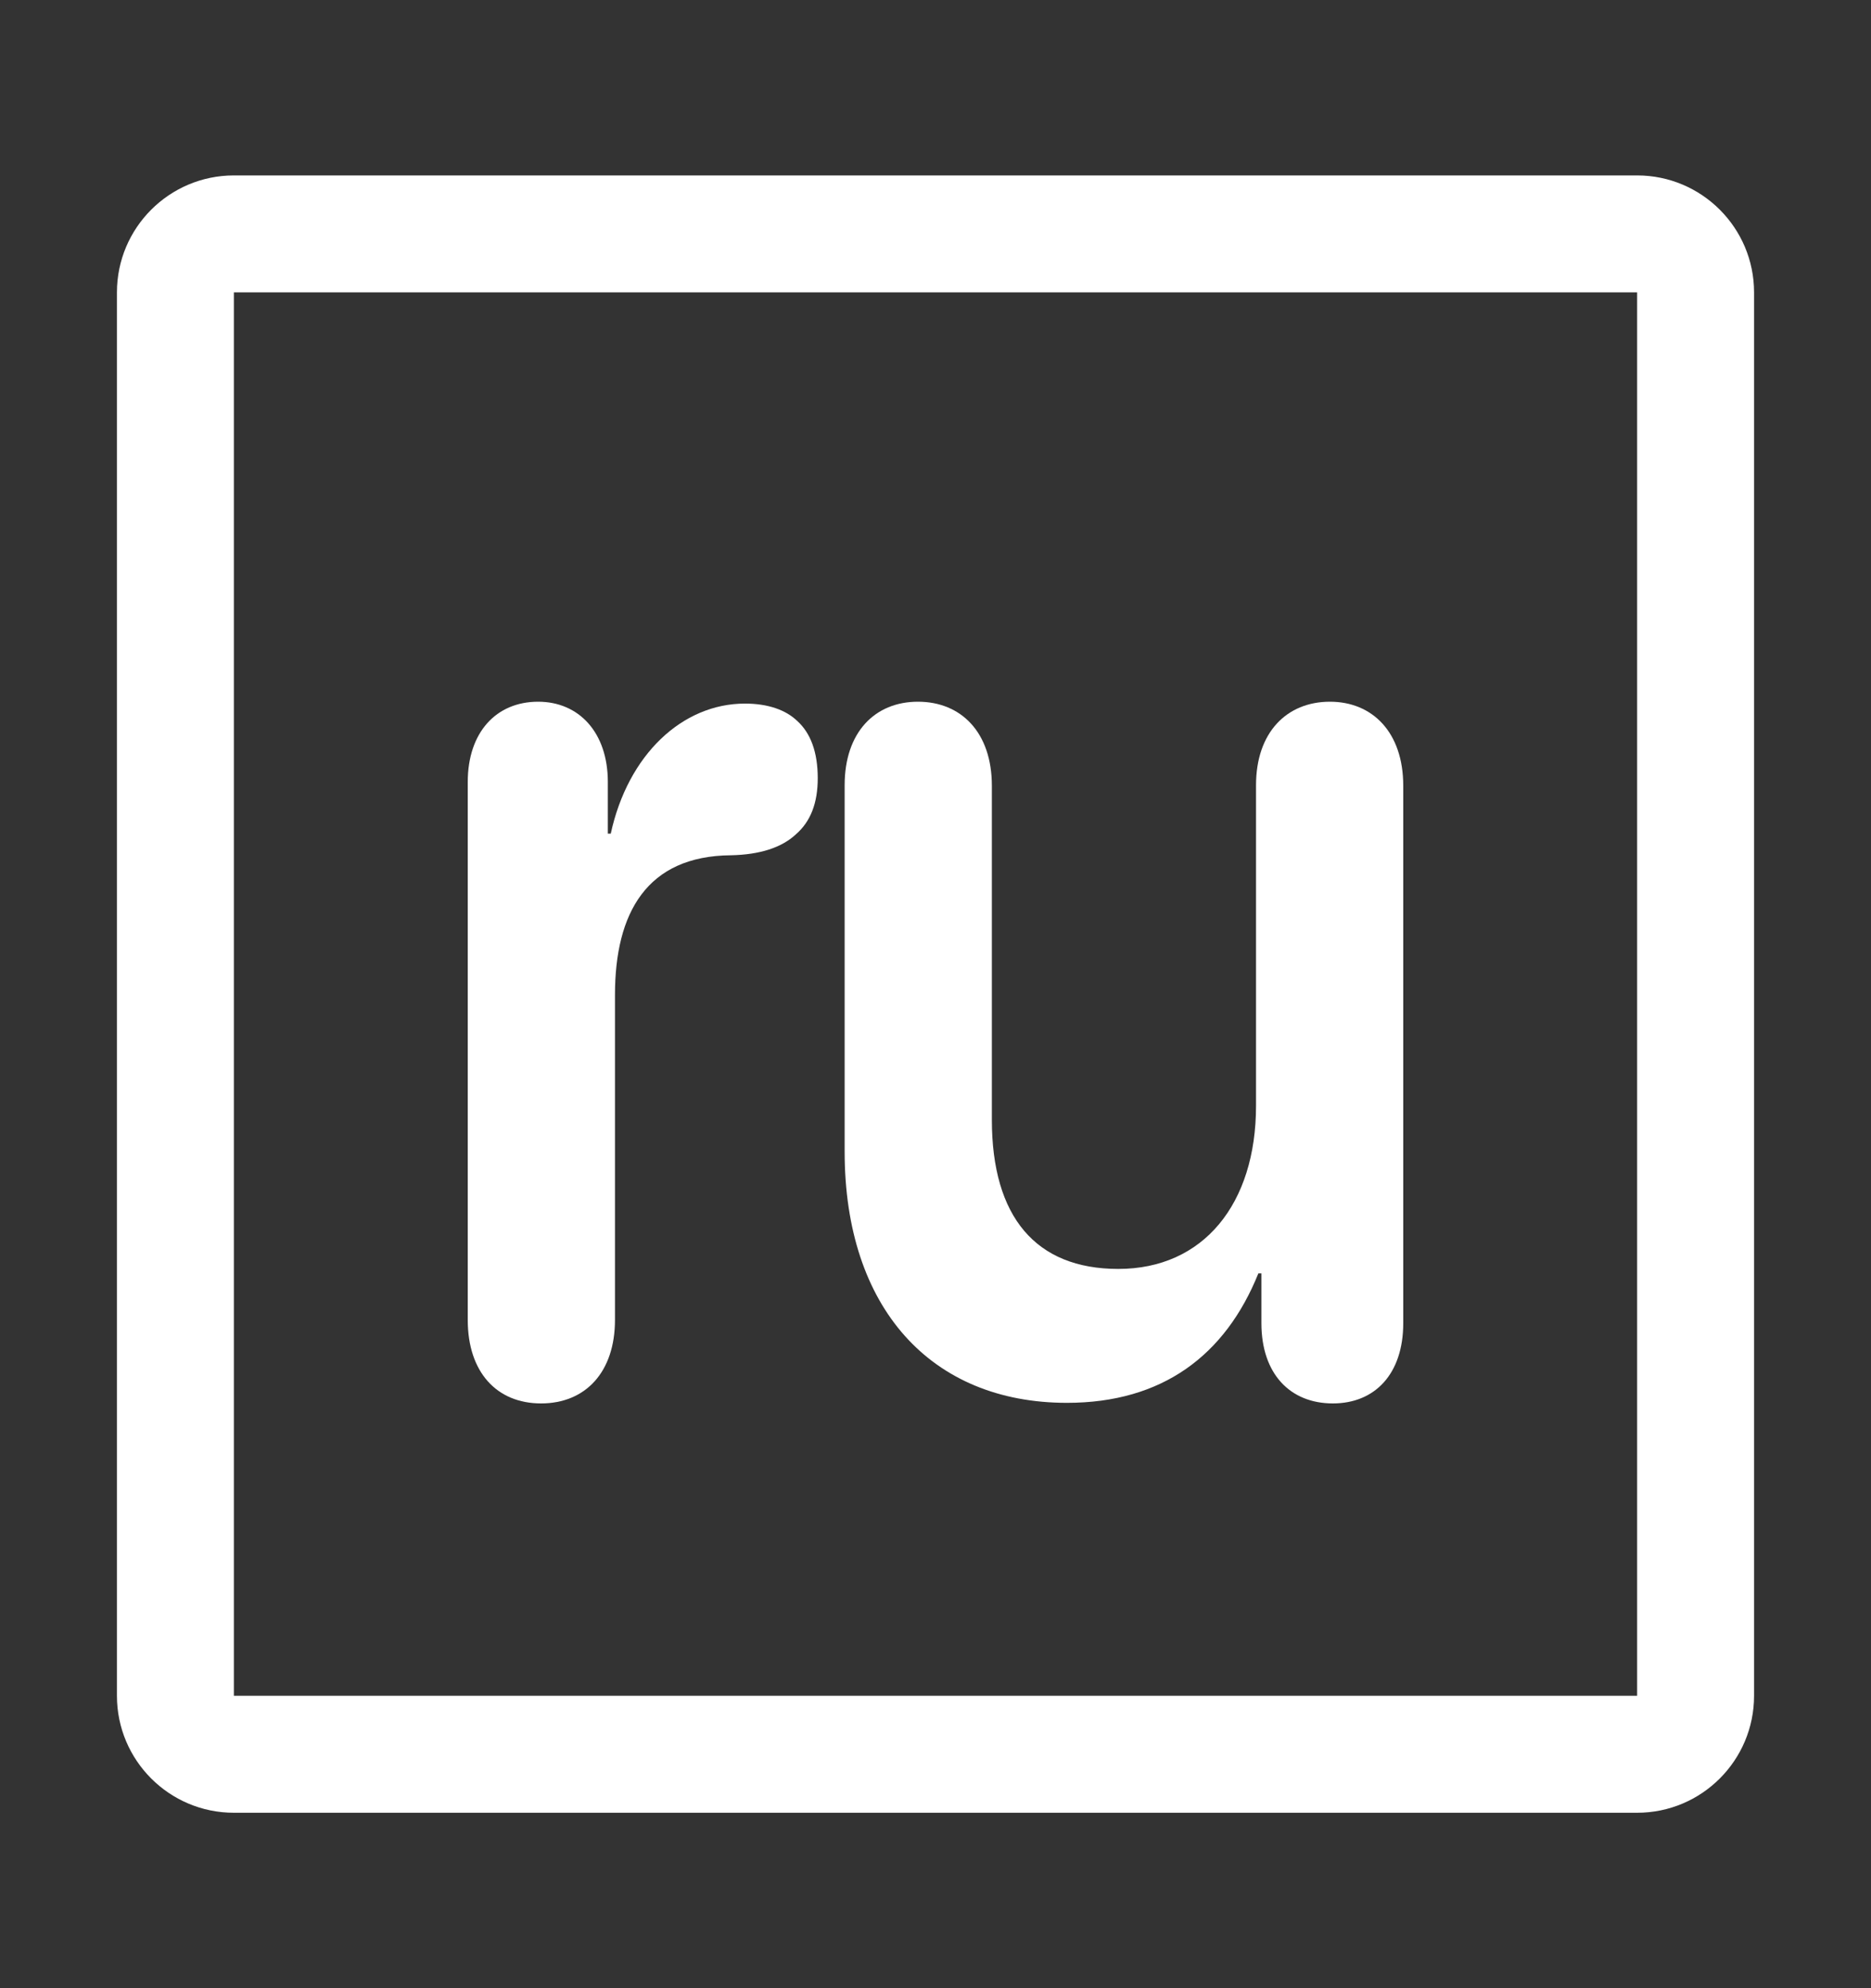
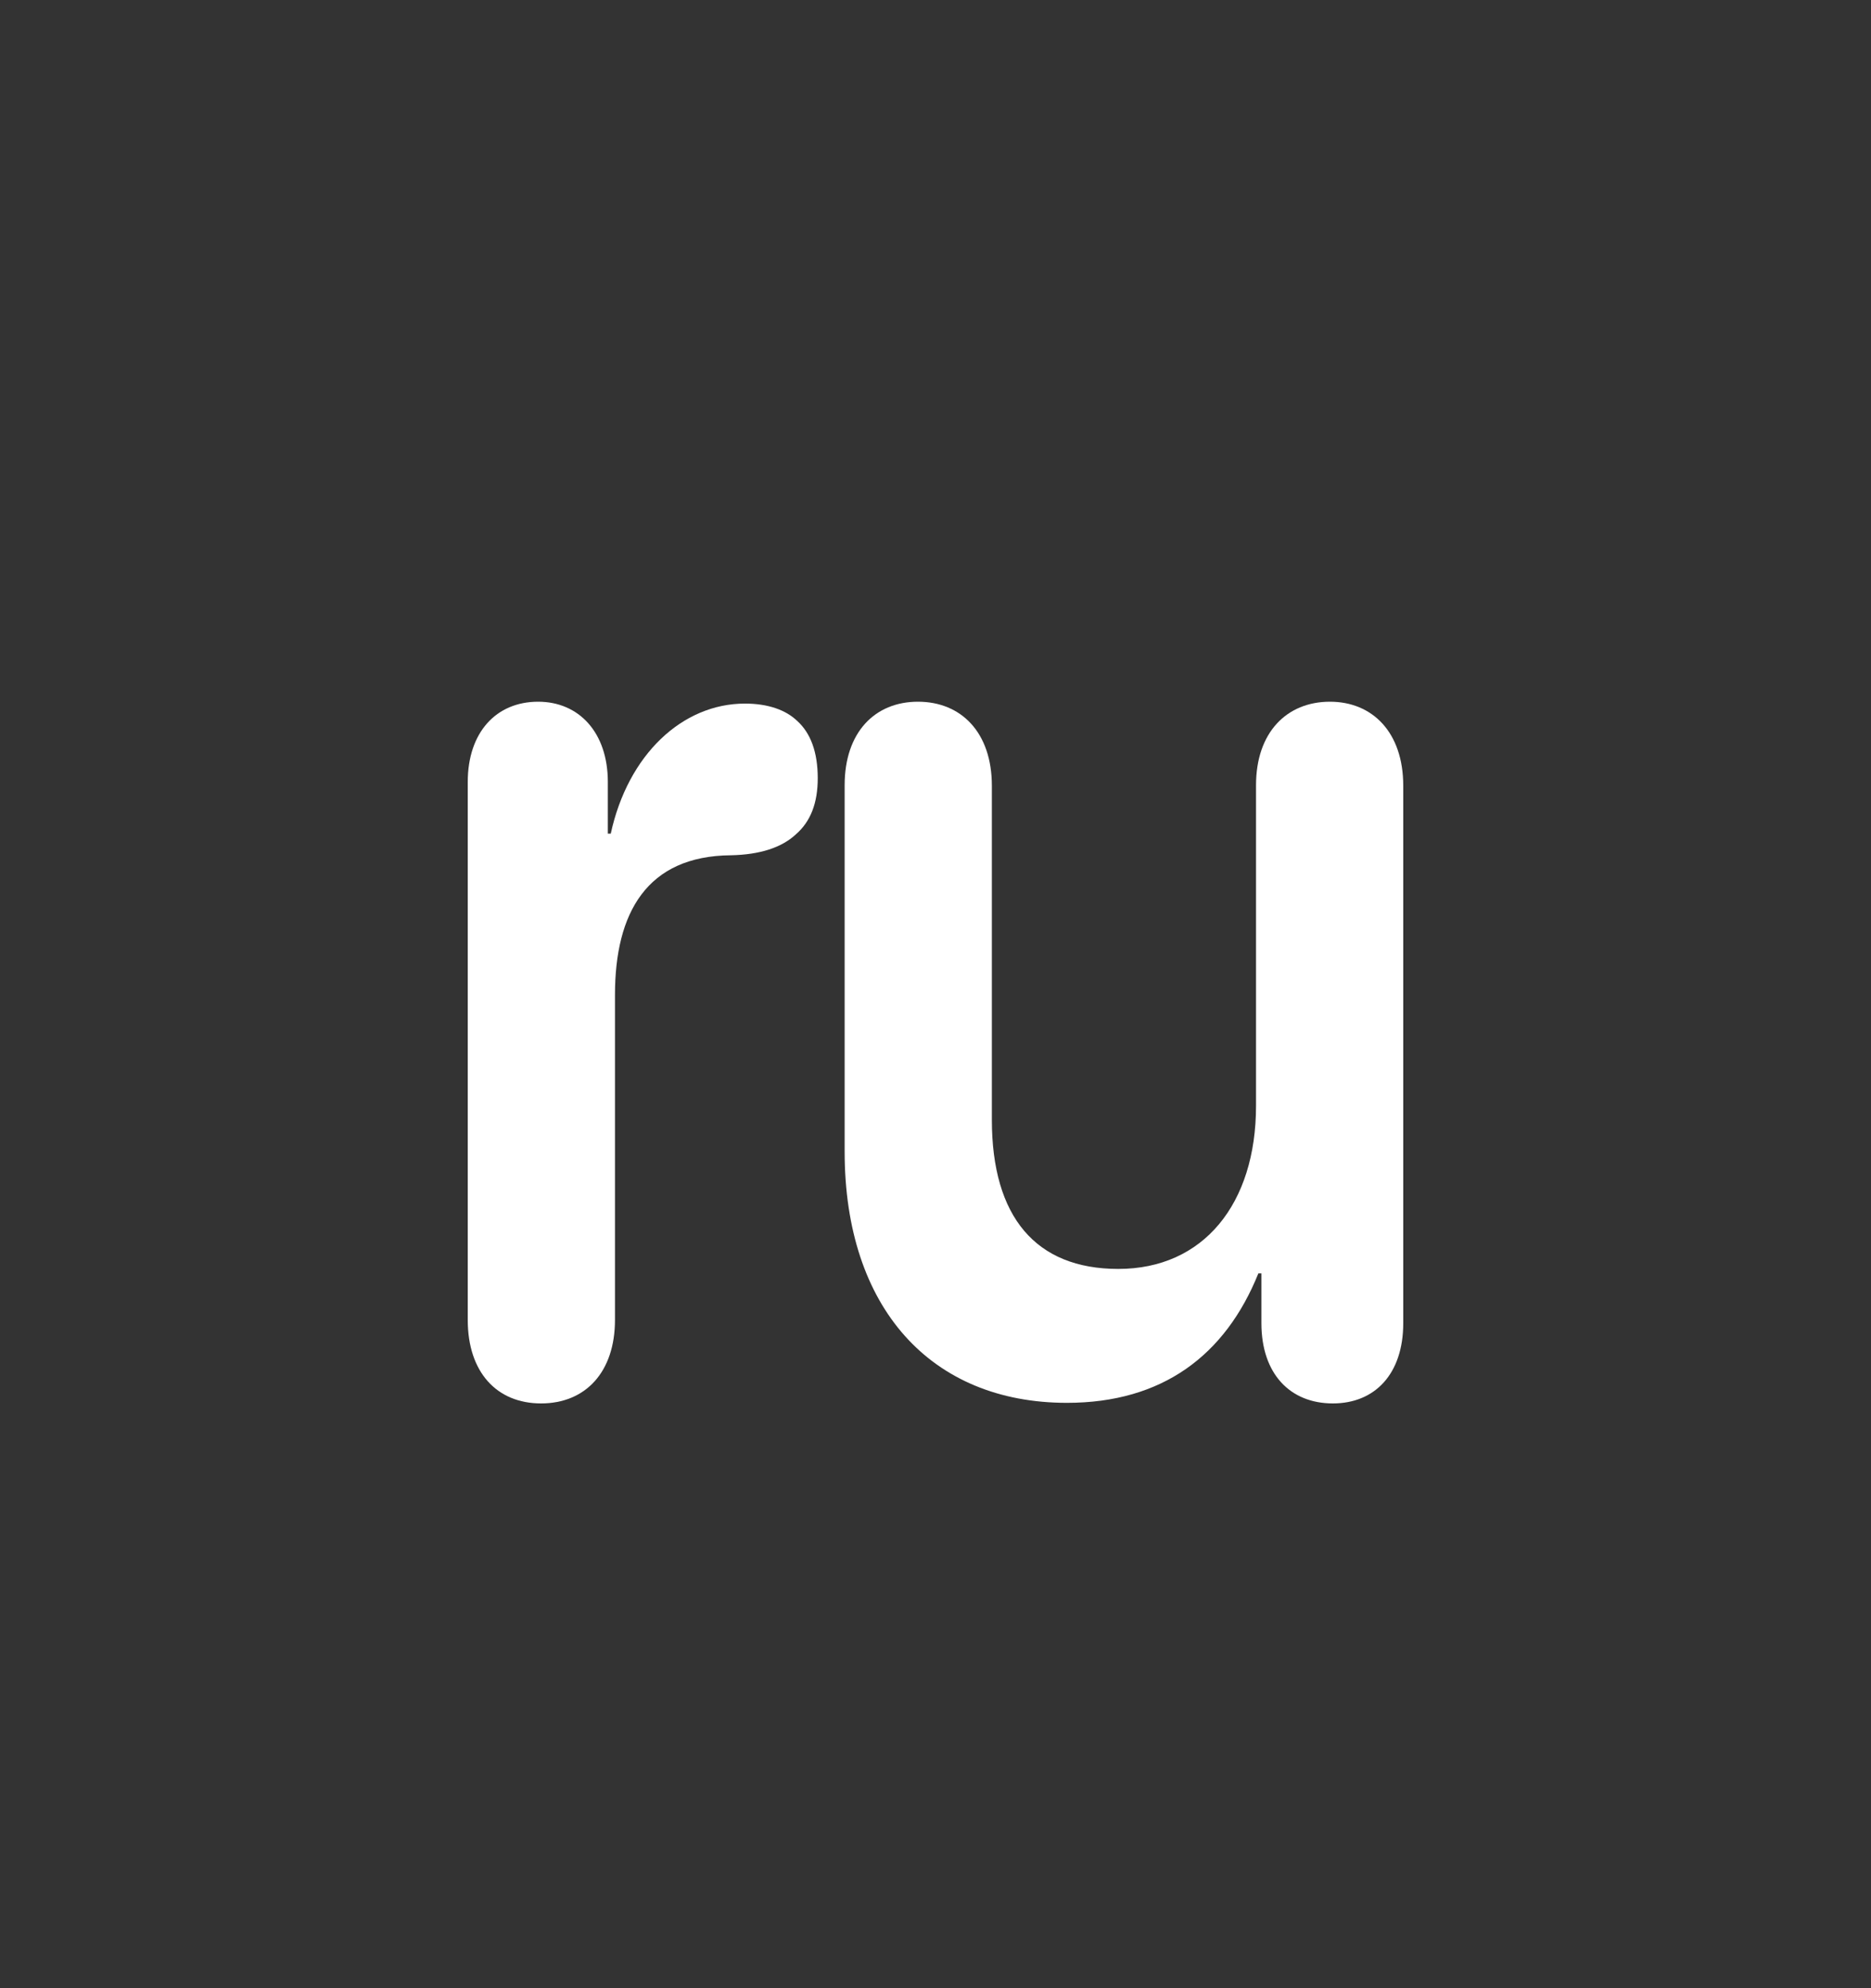
<svg xmlns="http://www.w3.org/2000/svg" width="16" height="17" viewBox="0 0 16 17" fill="none">
  <rect x="0" y="0" width="16" height="17" fill="#333333" stroke="none" />
  <g clip-path="url(#clip0_50_853)">
-     <path d="M1 2.5V14.5C1 15.052 1.448 15.5 2 15.5H14C14.552 15.5 15 15.052 15 14.5V2.5C15 1.948 14.552 1.5 14 1.5H2C1.448 1.5 1 1.948 1 2.5ZM14 14.5H2V2.5H14V14.5Z" fill="white" />
-     <path d="M4.627 12C4.248 12 4 11.733 4 11.286V6.687C4 6.262 4.243 6 4.602 6C4.95 6 5.198 6.262 5.198 6.687V7.128H5.223C5.37 6.452 5.835 6.016 6.371 6.016C6.568 6.016 6.72 6.071 6.816 6.163C6.932 6.267 6.993 6.431 6.993 6.654C6.993 6.866 6.932 7.025 6.806 7.134C6.684 7.248 6.497 7.308 6.25 7.313C5.532 7.319 5.259 7.804 5.259 8.507V11.286C5.259 11.733 5.006 12 4.627 12Z" fill="white" />
+     <path d="M4.627 12C4.248 12 4 11.733 4 11.286V6.687C4 6.262 4.243 6 4.602 6C4.95 6 5.198 6.262 5.198 6.687V7.128H5.223C5.37 6.452 5.835 6.016 6.371 6.016C6.568 6.016 6.72 6.071 6.816 6.163C6.932 6.267 6.993 6.431 6.993 6.654C6.993 6.866 6.932 7.025 6.806 7.134C6.684 7.248 6.497 7.308 6.25 7.313C5.532 7.319 5.259 7.804 5.259 8.507V11.286C5.259 11.733 5.006 12 4.627 12" fill="white" />
    <path d="M9.124 11.995C7.961 11.995 7.223 11.183 7.223 9.847V6.714C7.223 6.262 7.481 6 7.85 6C8.219 6 8.482 6.262 8.482 6.719V9.575C8.482 10.403 8.856 10.85 9.563 10.85C10.291 10.85 10.741 10.294 10.741 9.455V6.714C10.741 6.262 11.004 6 11.373 6C11.737 6 12 6.262 12 6.719V11.313C12 11.749 11.757 12 11.398 12C11.034 12 10.787 11.749 10.787 11.313V10.888H10.761C10.478 11.591 9.938 11.995 9.124 11.995Z" fill="white" />
  </g>
  <defs>
    <clipPath id="clip0_50_853">
      <rect width="16" height="16" fill="white" transform="translate(0 0.5)" />
    </clipPath>
  </defs>
</svg>